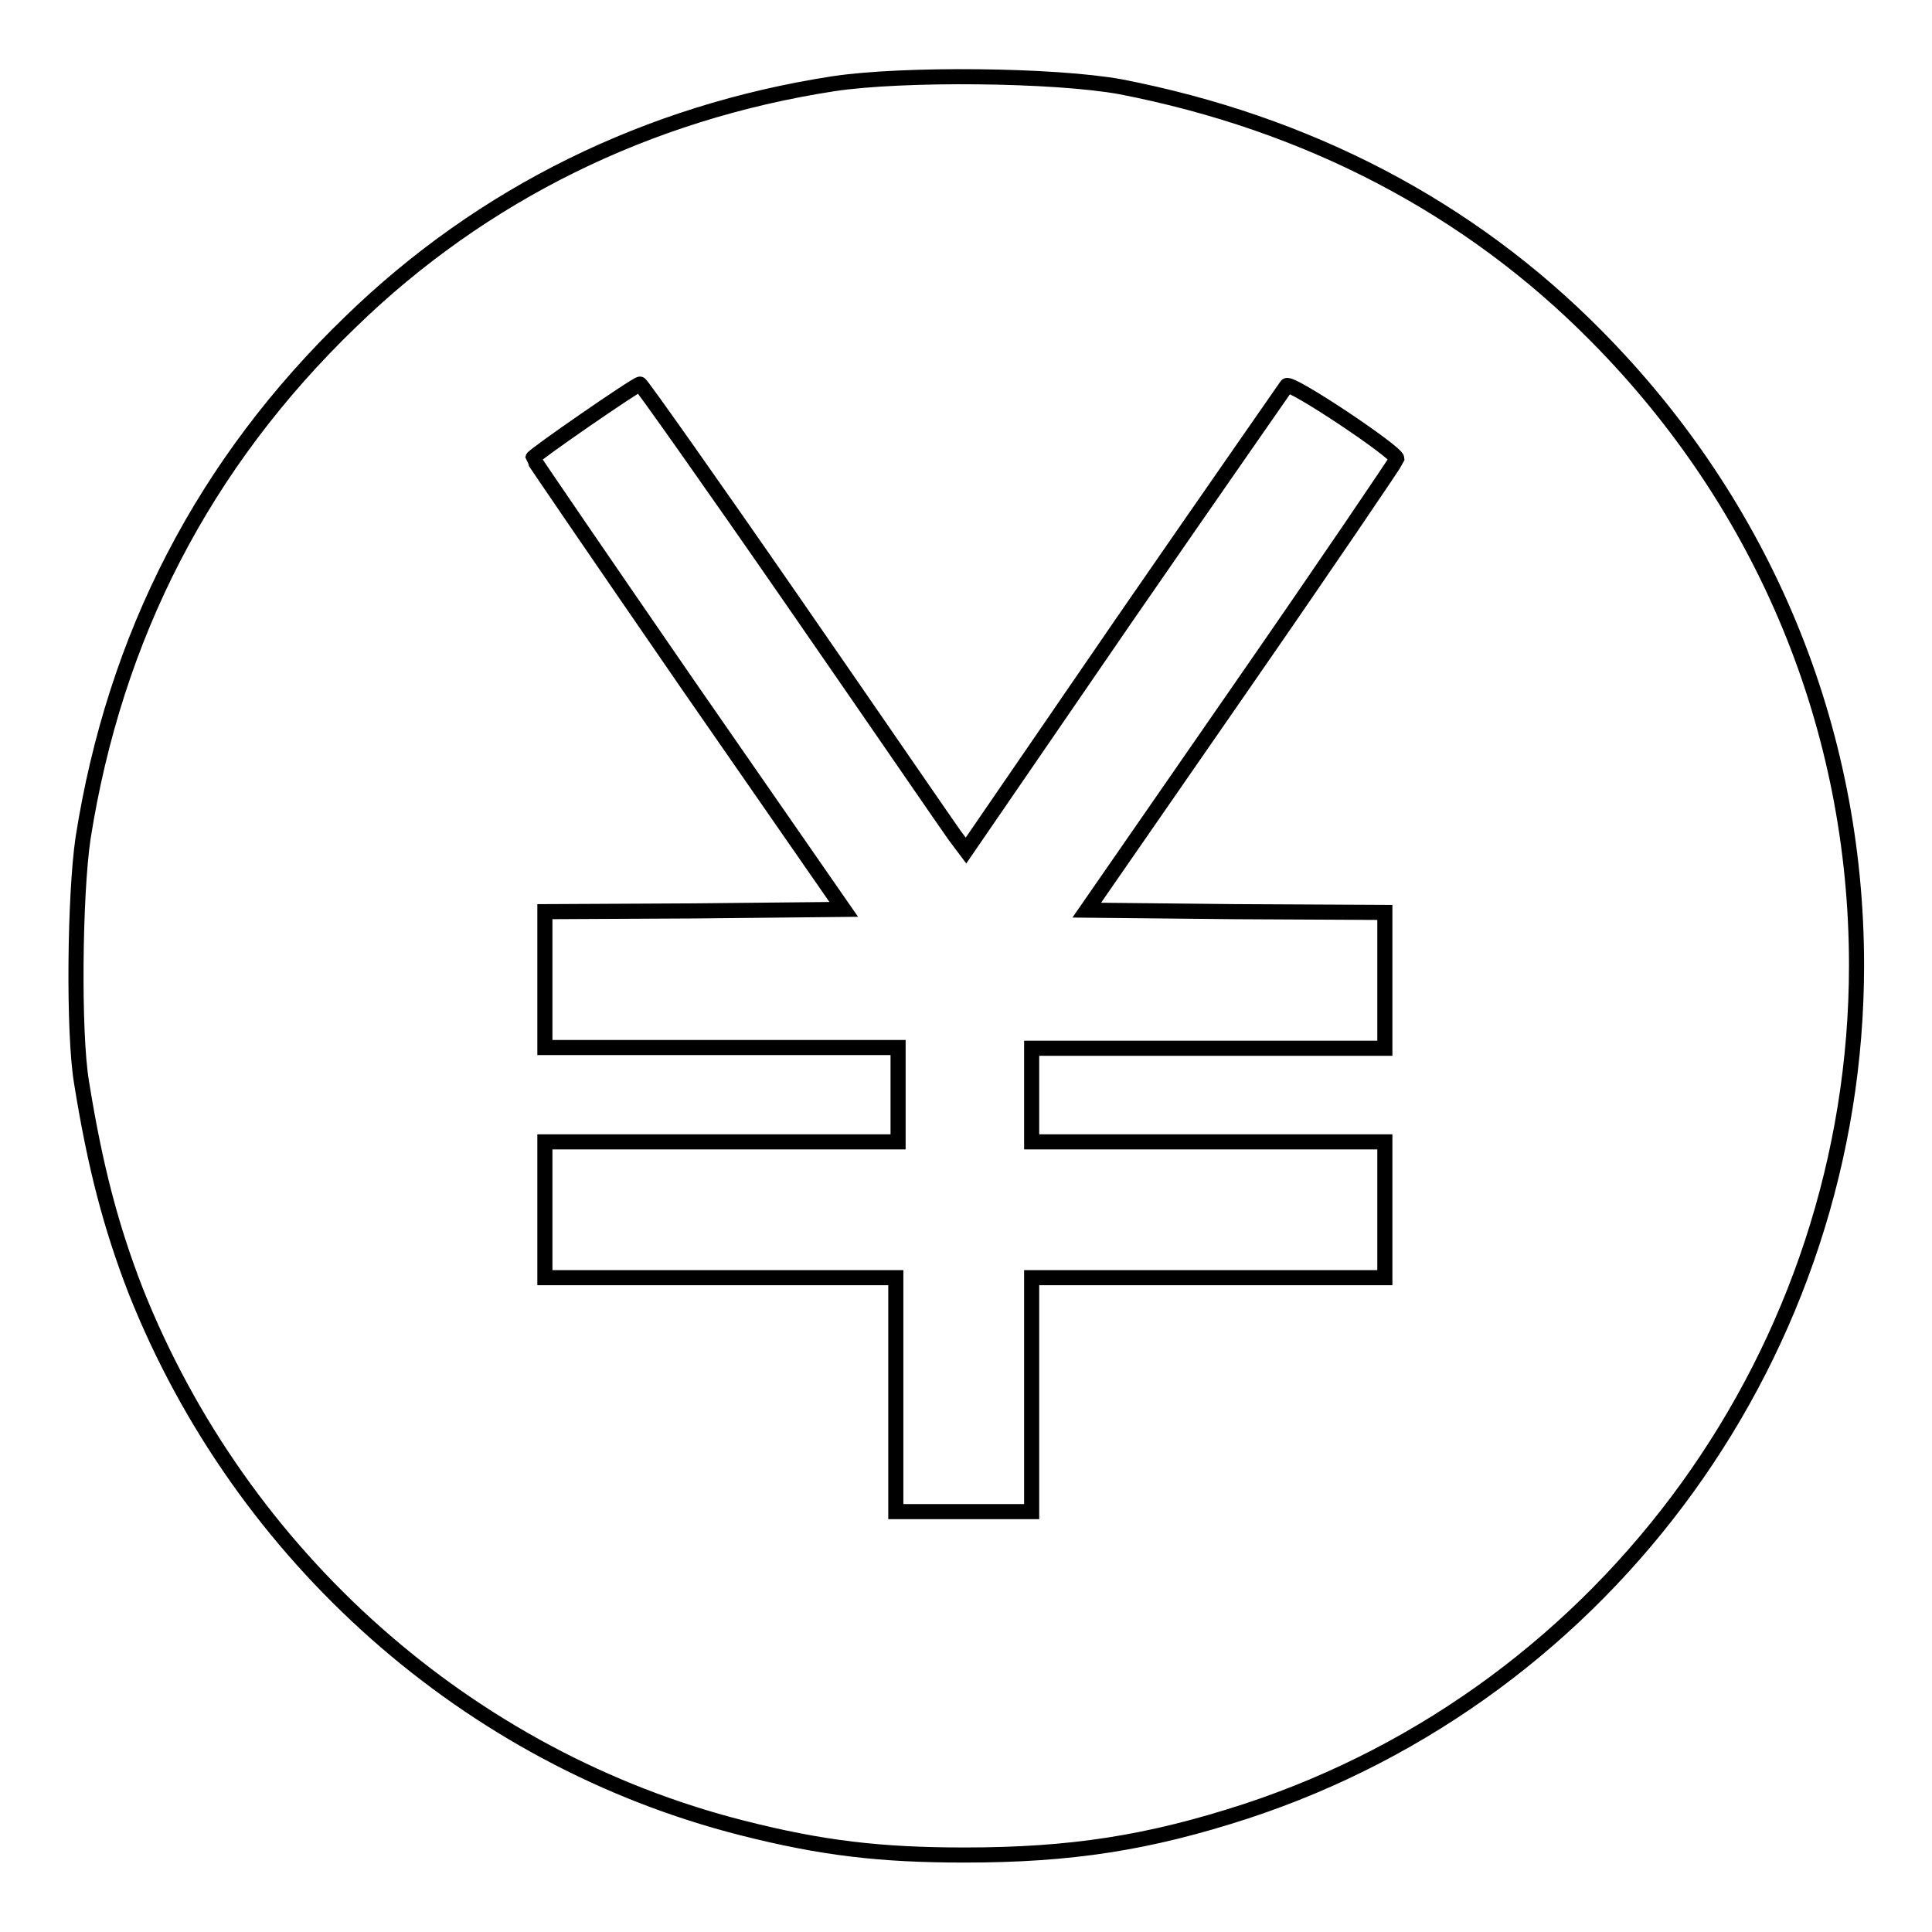
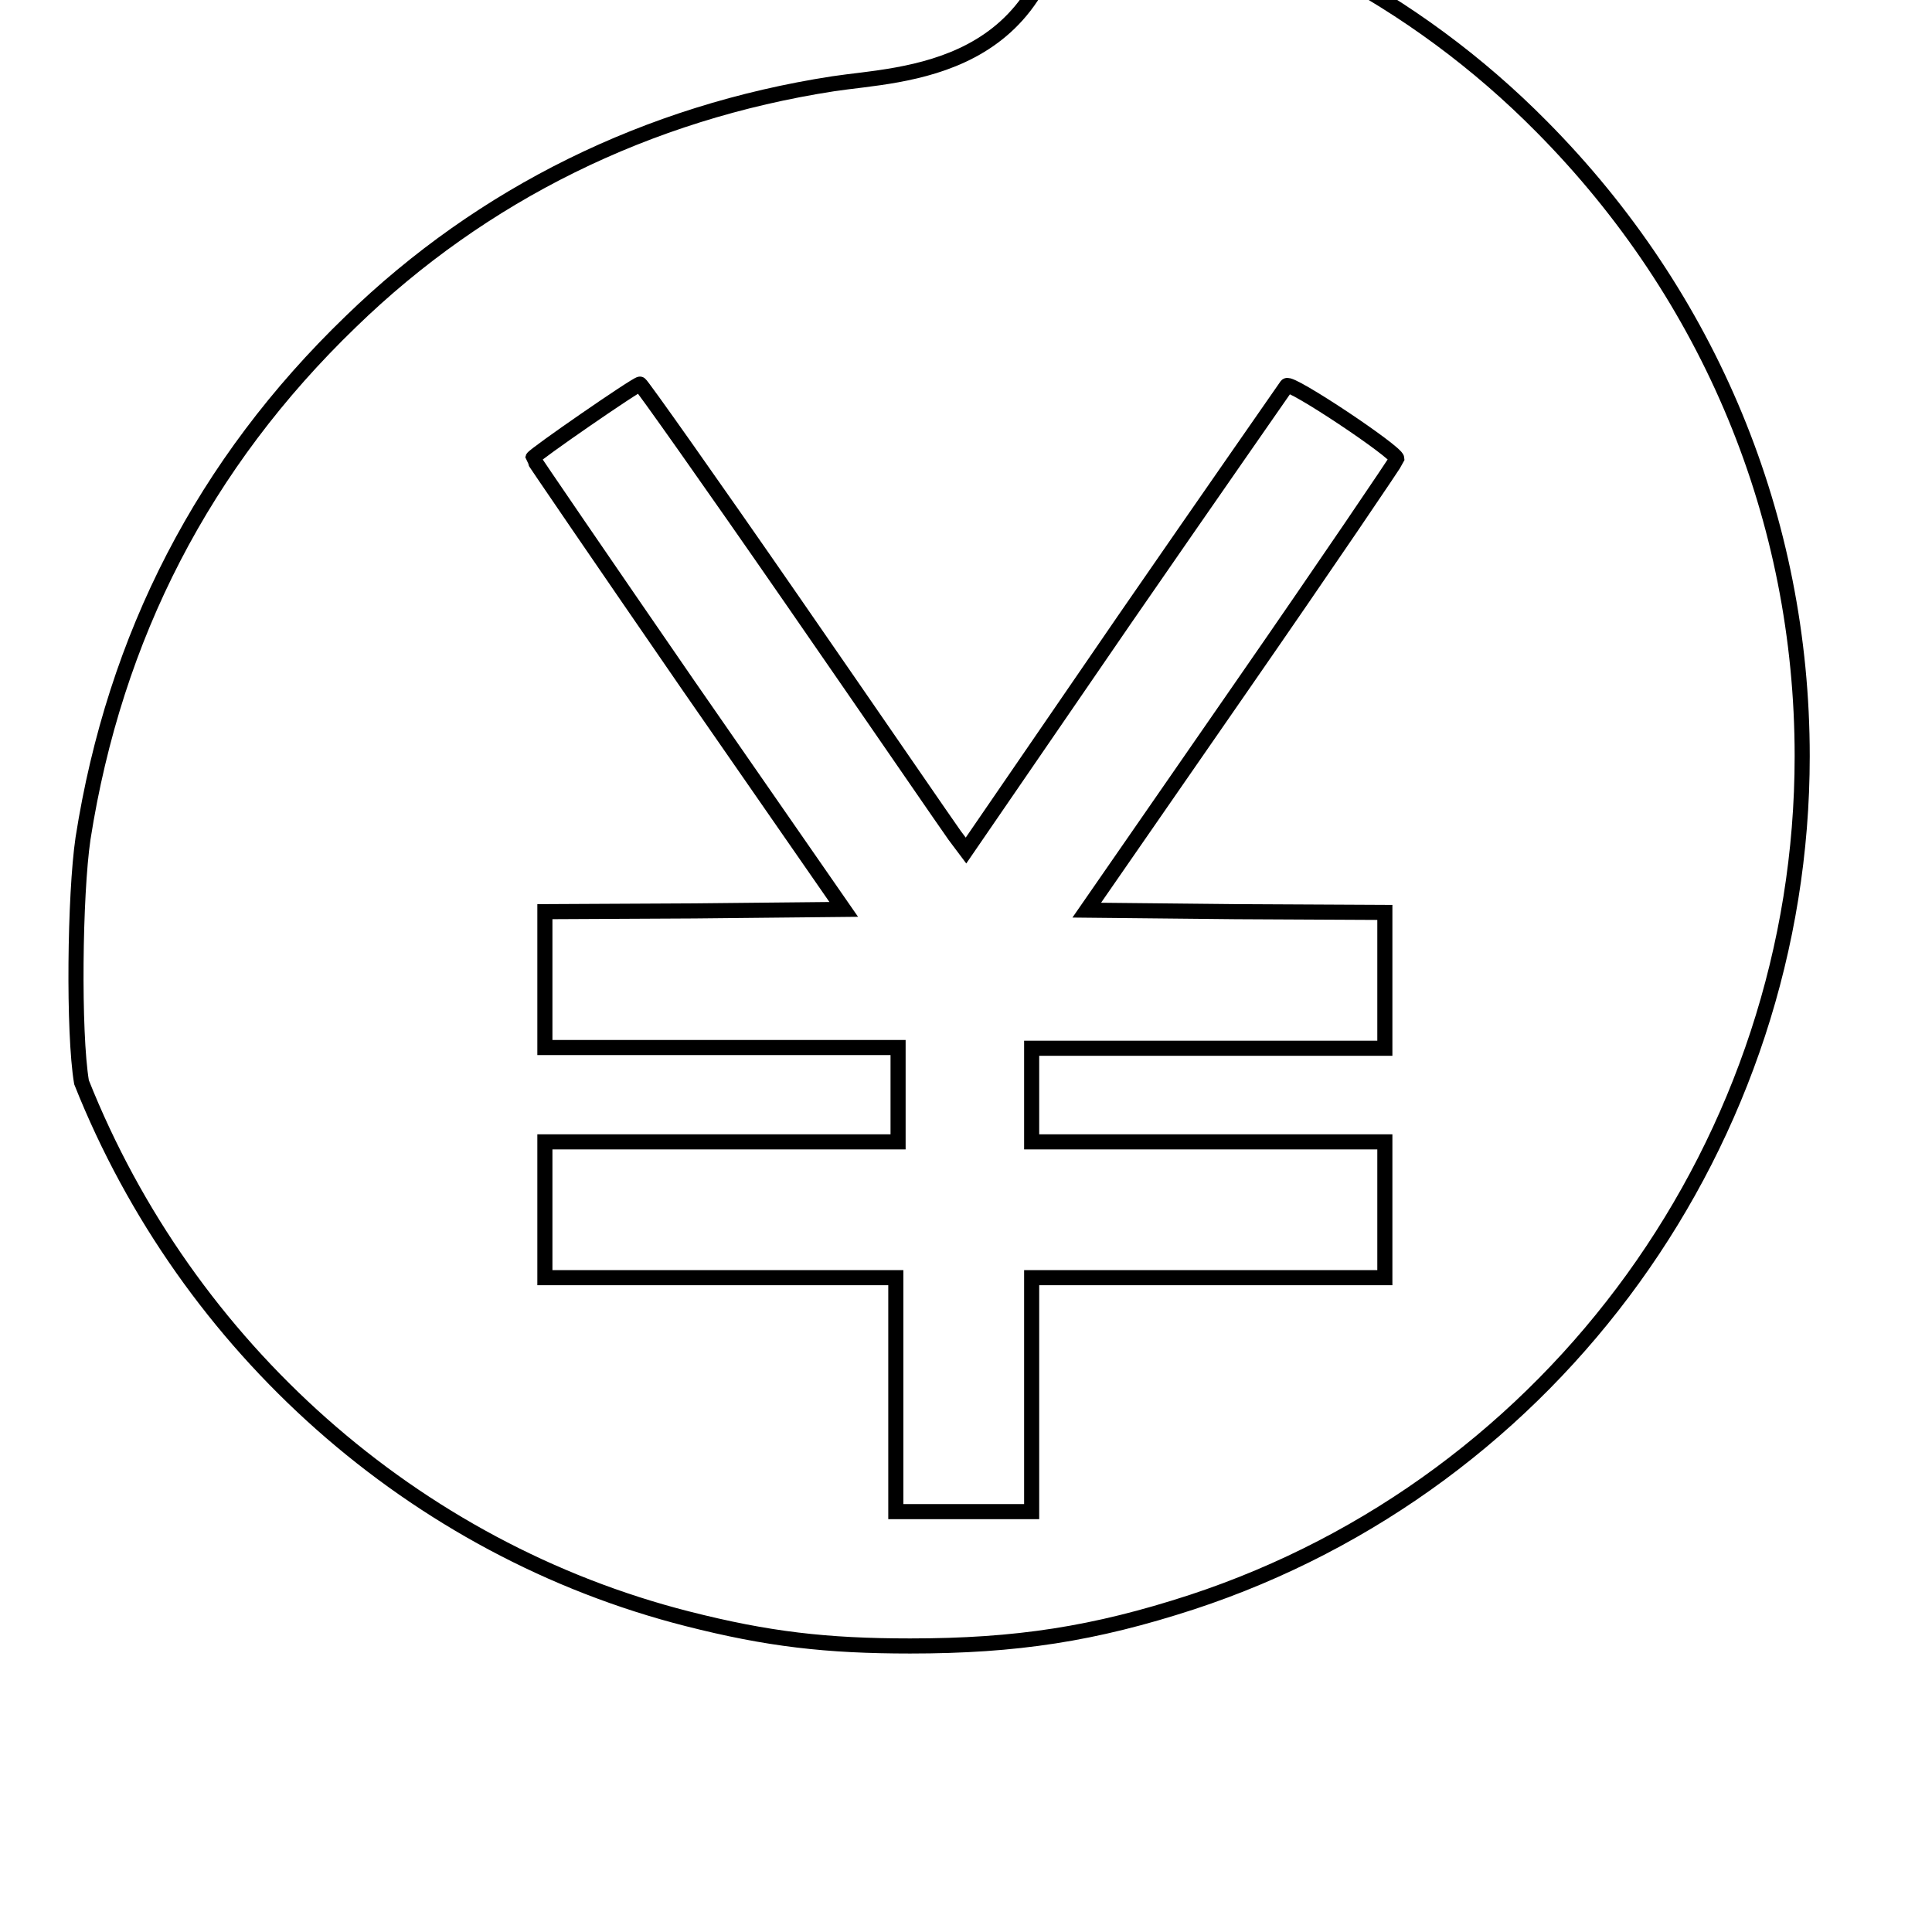
<svg xmlns="http://www.w3.org/2000/svg" version="1.1" x="0px" y="0px" viewBox="0 0 256 256" enable-background="new 0 0 256 256" xml:space="preserve">
  <g>
    <g>
      <g>
-         <path stroke-width="2" fill-opacity="0" stroke="#000000" d="M110.4,11.1c-24.6,3.8-46.5,14.6-63.9,31.5c-19.5,18.8-31.3,41.7-35.5,68.5c-1.1,7.5-1.3,25.7-0.2,32.3c1.8,11.2,3.9,19.2,7.2,27.7c14,35.2,44.1,61.9,80.3,71.1c10.6,2.7,18.4,3.6,29.5,3.6c14.1,0,24.4-1.6,37.3-5.8c48.1-15.8,80.9-61.2,80.9-112.1c0-31.4-12.2-60.9-34.5-83.4c-16.9-17.1-38.3-28.2-63-33C139.7,9.9,119.6,9.7,110.4,11.1z M105.1,79.7c11,15.9,20.6,29.9,21.4,31l1.5,2L149,82.1c11.6-16.8,21.3-30.7,21.5-31c0.5-0.6,14.6,8.8,14.6,9.7c-0.1,0.3-9.3,13.9-20.6,30.2L144,120.6l19.7,0.2l19.8,0.1v9v9h-23.4h-23.4v6.2v6.2h23.4h23.4v9v9h-23.4h-23.4v15.5v15.5h-9h-9v-15.5v-15.5H95.5H72.2v-9v-9h23.4h23.4V145v-6.2H95.5H72.2v-9v-9l19.8-0.1l19.8-0.2L91.2,90.8c-11.3-16.4-20.6-30-20.6-30.1c0.1-0.4,13.7-9.8,14.2-9.8C84.9,50.8,94.1,63.8,105.1,79.7z" />
+         <path stroke-width="2" fill-opacity="0" stroke="#000000" d="M110.4,11.1c-24.6,3.8-46.5,14.6-63.9,31.5c-19.5,18.8-31.3,41.7-35.5,68.5c-1.1,7.5-1.3,25.7-0.2,32.3c14,35.2,44.1,61.9,80.3,71.1c10.6,2.7,18.4,3.6,29.5,3.6c14.1,0,24.4-1.6,37.3-5.8c48.1-15.8,80.9-61.2,80.9-112.1c0-31.4-12.2-60.9-34.5-83.4c-16.9-17.1-38.3-28.2-63-33C139.7,9.9,119.6,9.7,110.4,11.1z M105.1,79.7c11,15.9,20.6,29.9,21.4,31l1.5,2L149,82.1c11.6-16.8,21.3-30.7,21.5-31c0.5-0.6,14.6,8.8,14.6,9.7c-0.1,0.3-9.3,13.9-20.6,30.2L144,120.6l19.7,0.2l19.8,0.1v9v9h-23.4h-23.4v6.2v6.2h23.4h23.4v9v9h-23.4h-23.4v15.5v15.5h-9h-9v-15.5v-15.5H95.5H72.2v-9v-9h23.4h23.4V145v-6.2H95.5H72.2v-9v-9l19.8-0.1l19.8-0.2L91.2,90.8c-11.3-16.4-20.6-30-20.6-30.1c0.1-0.4,13.7-9.8,14.2-9.8C84.9,50.8,94.1,63.8,105.1,79.7z" />
      </g>
    </g>
  </g>
</svg>